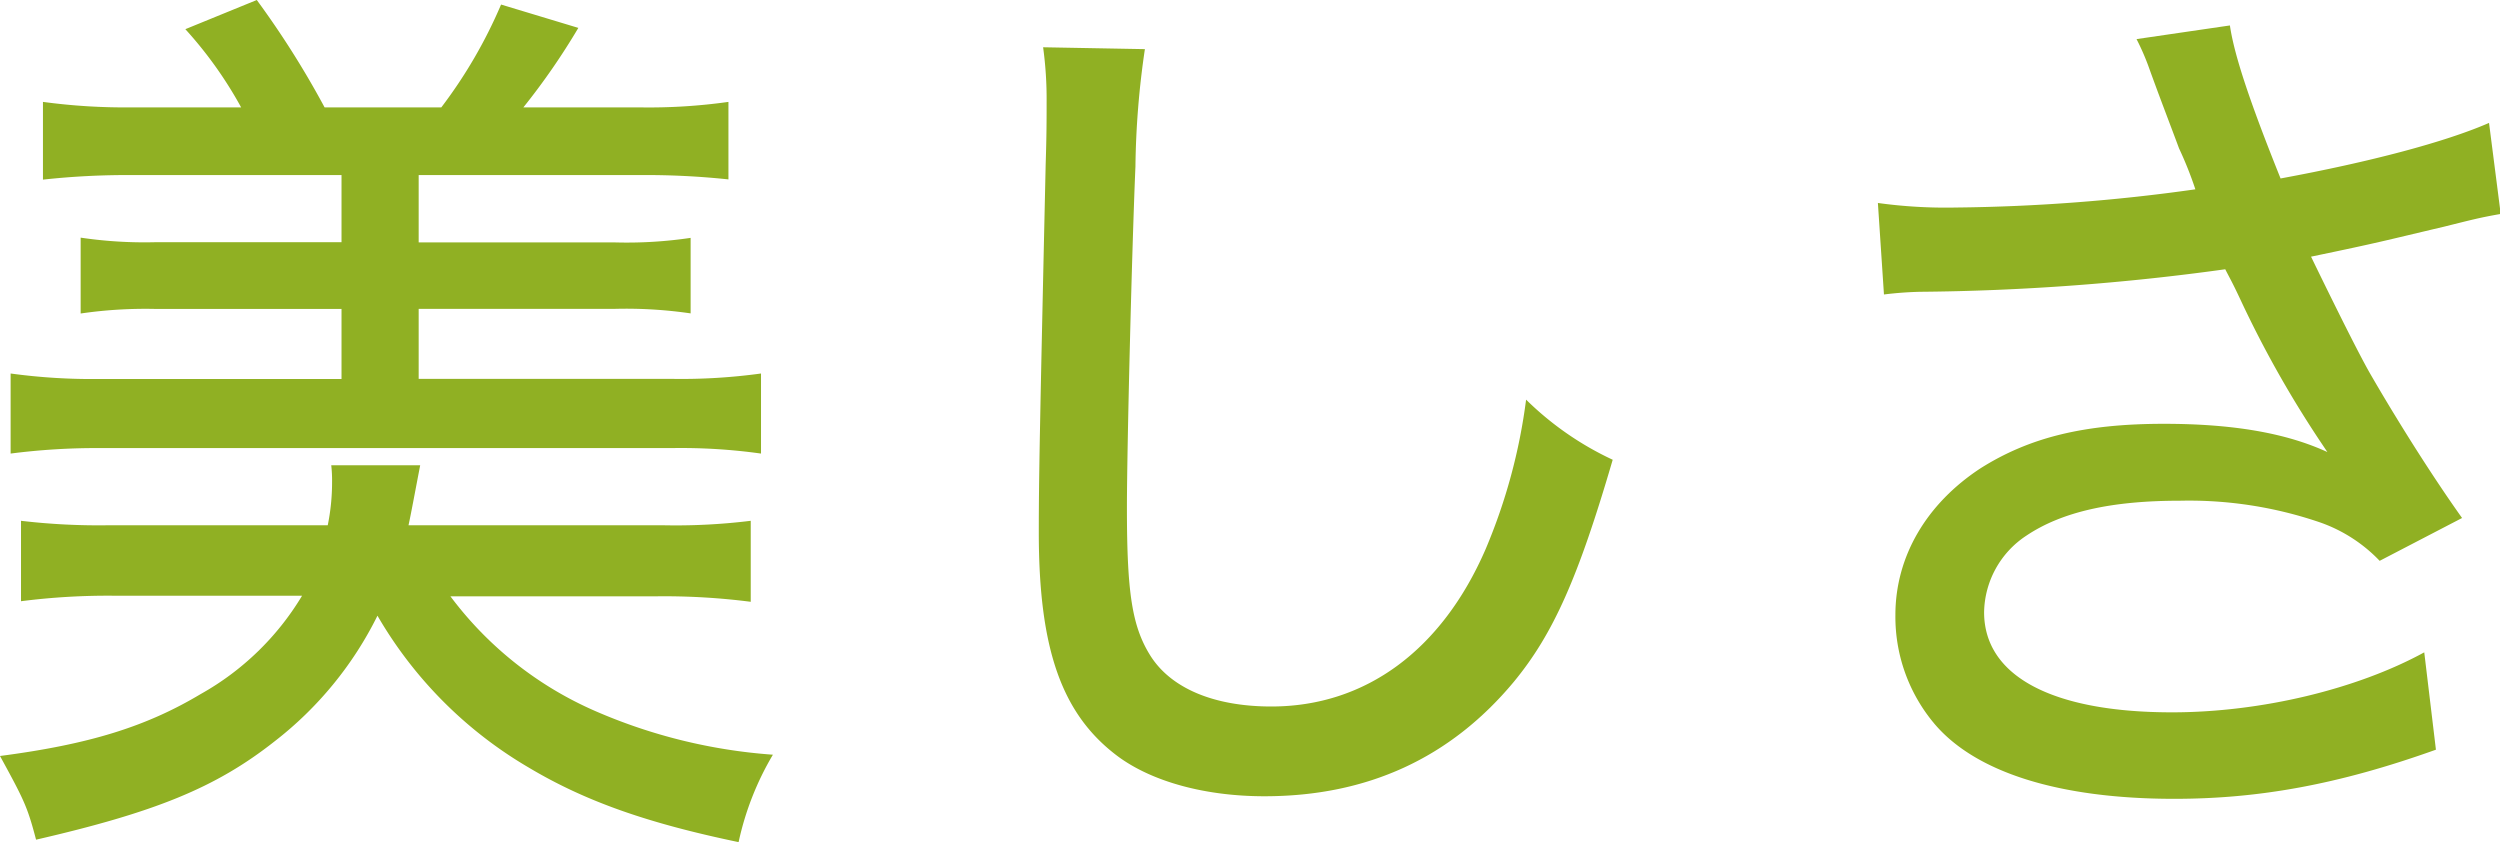
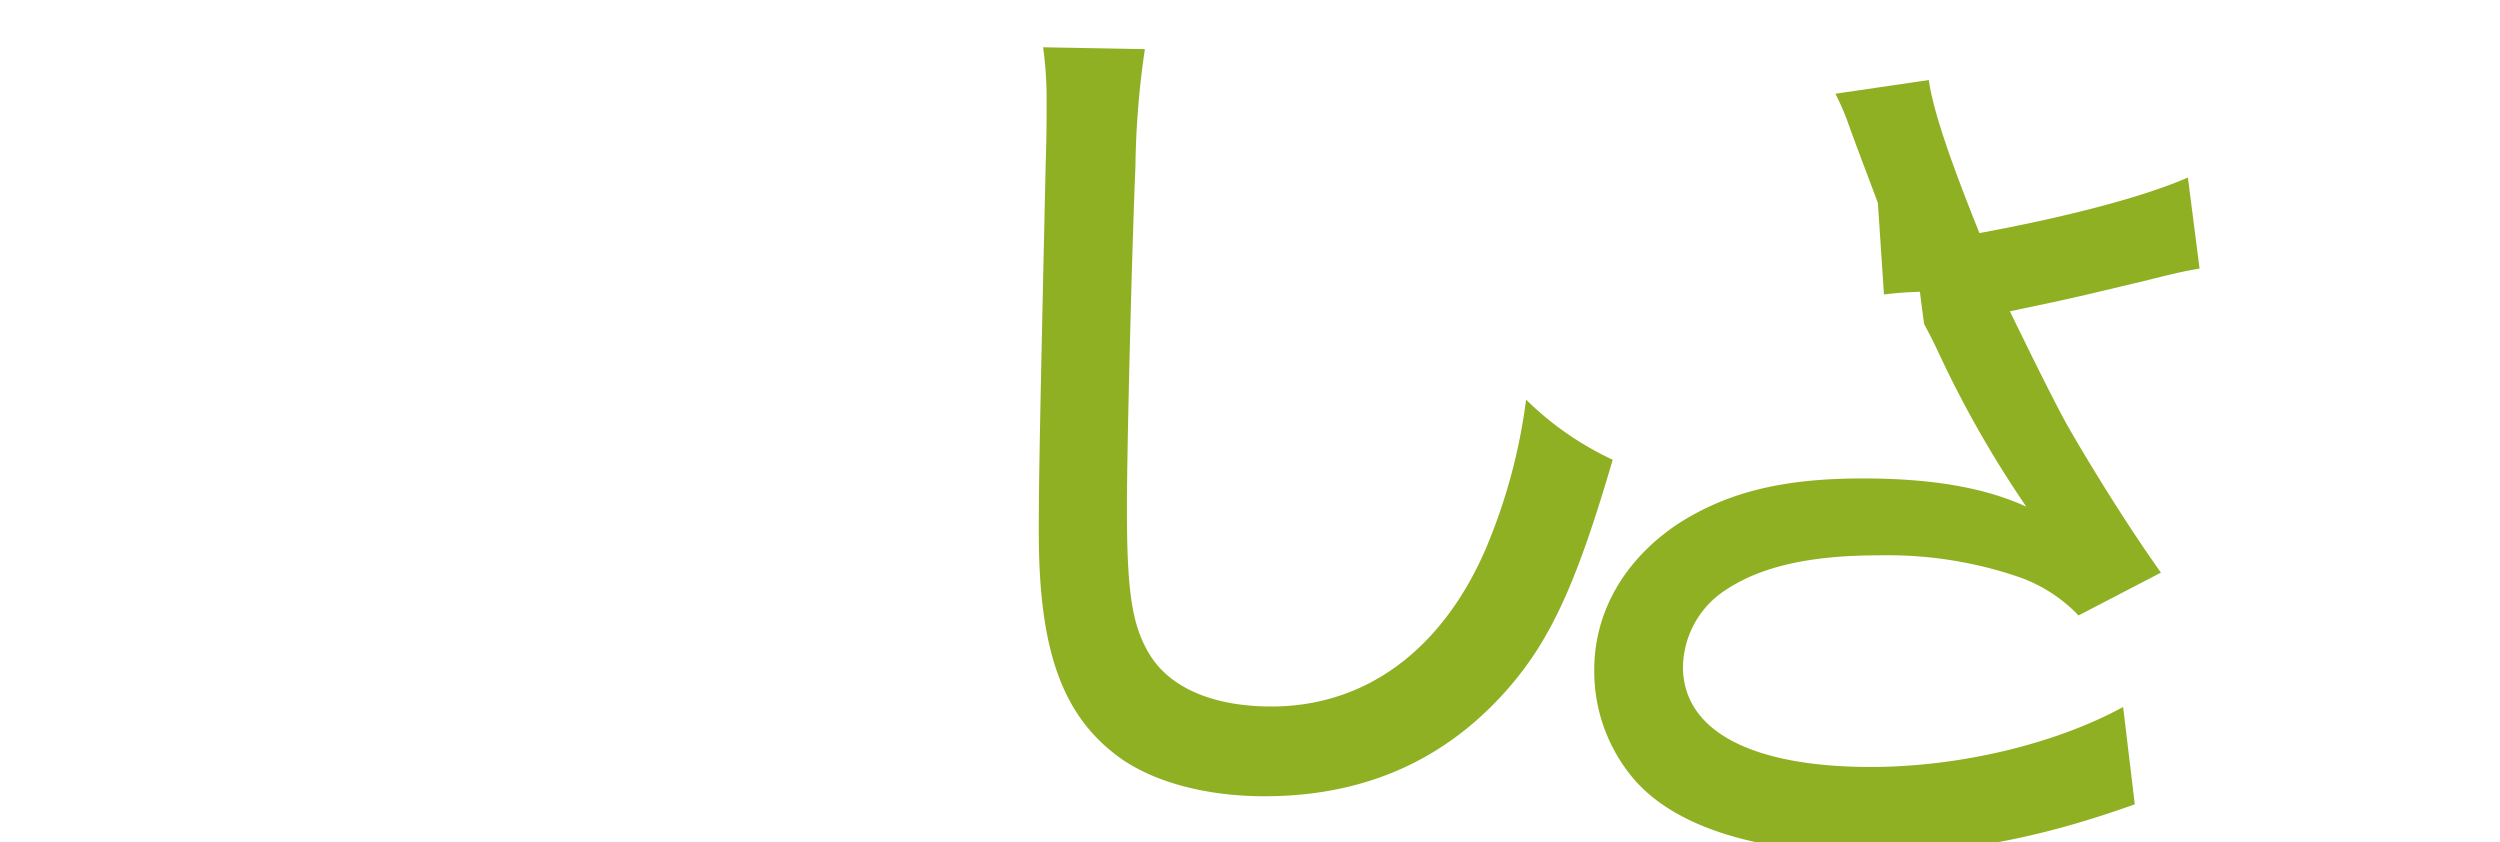
<svg xmlns="http://www.w3.org/2000/svg" width="214.19" height="72.15" viewBox="0 0 214.19 72.15">
  <defs>
    <style>.cls-1{fill:#90b023;}</style>
  </defs>
  <title>logo-01</title>
  <g id="レイヤー_2" data-name="レイヤー 2">
    <g id="レイヤー_1-2" data-name="レイヤー 1">
-       <path class="cls-1" d="M38.59,51.09A30.9,30.9,0,0,0,51,60.92a46.32,46.32,0,0,0,15.22,3.74,25,25,0,0,0-2.94,7.49c-7.86-1.64-13.16-3.51-18-6.4a36,36,0,0,1-12.94-13,31,31,0,0,1-8.82,10.77c-5.07,4-10.29,6.08-20.43,8.42-.74-2.81-1-3.35-3.09-7.17,7.64-1,12.5-2.5,17.2-5.31a23.52,23.52,0,0,0,8.68-8.42h-16a58.62,58.62,0,0,0-8.08.47V44.62A56.8,56.8,0,0,0,9.48,45h18.6a18.27,18.27,0,0,0,.37-3.66,11.59,11.59,0,0,0-.07-1.48H36c-.45,2.34-.81,4.29-1,5.14H56.67a52.5,52.5,0,0,0,7.65-.38v6.94a58,58,0,0,0-8.09-.47ZM20.66,9.2a34.71,34.71,0,0,0-4.78-6.7L22,0a77.2,77.2,0,0,1,5.81,9.2h10A41.32,41.32,0,0,0,42.93.39l6.62,2A58.78,58.78,0,0,1,44.84,9.2h9.92a48.72,48.72,0,0,0,7.65-.47v6.64A67.25,67.25,0,0,0,54.76,15H35.87v5.77H52.71a37.14,37.14,0,0,0,6.46-.39v6.47a38.2,38.2,0,0,0-6.46-.39H35.87v6H57.56A49.92,49.92,0,0,0,65.2,32v6.86a49.28,49.28,0,0,0-7.64-.47h-49a57.41,57.41,0,0,0-7.65.47V32a51.45,51.45,0,0,0,7.65.47H29.26v-6H13.38a38.33,38.33,0,0,0-6.47.39V20.36a37.26,37.26,0,0,0,6.47.39H29.26V15H11.32a66.15,66.15,0,0,0-7.64.39V8.73a52.57,52.57,0,0,0,7.64.47Z" />
      <path class="cls-1" d="M98.09,4.21a73.71,73.71,0,0,0-.81,10.06c-.29,6.71-.73,24-.73,29.25,0,7.26.44,10.14,2,12.64,1.76,2.8,5.44,4.37,10.37,4.37,8.08,0,14.62-4.84,18.37-13.5a48.68,48.68,0,0,0,3.46-12.79,26.56,26.56,0,0,0,7.42,5.15c-2.94,10.06-5.07,14.89-8.45,19q-8.16,9.83-21.39,9.83c-5.07,0-9.63-1.25-12.57-3.43C91,61.23,89,55.69,89,45.63c0-4.53.08-8.74.59-31.59.08-2.42.08-3.9.08-5.31a32.76,32.76,0,0,0-.3-4.68Z" />
-       <path class="cls-1" d="M160.89,17.39a42.33,42.33,0,0,0,6.69.39,156.42,156.42,0,0,0,20.51-1.56,31.4,31.4,0,0,0-1.4-3.51c-.66-1.79-1.69-4.44-2.64-7.09a20.81,20.81,0,0,0-1-2.27l8-1.17c.37,2.58,1.77,6.71,4.34,13.11,7.64-1.41,14.11-3.12,17.86-4.76l1,7.8c-1.77.31-2.36.47-4.85,1.09-5.3,1.25-5.44,1.33-11.4,2.57,2.43,5,4.12,8.35,5,9.91,2.2,3.82,5.22,8.66,7.94,12.48l-7.06,3.67a13,13,0,0,0-5.07-3.28,34.65,34.65,0,0,0-12.06-1.87c-5.8,0-10.07.93-13.15,3a8,8,0,0,0-3.61,6.55c0,5.46,5.81,8.58,16.1,8.58,7.65,0,15.88-2,21.61-5.14l1,8.34c-8.38,3-15.21,4.21-22.42,4.21-9.85,0-17.05-2.26-20.58-6.47a14.23,14.23,0,0,1-3.31-9.28c0-5,2.65-9.52,7.28-12.56,4.19-2.65,8.89-3.82,15.73-3.82,5.88,0,10.44.78,14,2.42l-.67-1a92.26,92.26,0,0,1-6.83-12.17c-.66-1.4-.81-1.63-1.25-2.49A202.1,202.1,0,0,1,164.49,25a30.68,30.68,0,0,0-3.08.23Z" />
+       <path class="cls-1" d="M160.89,17.39c-.66-1.79-1.69-4.44-2.64-7.09a20.81,20.81,0,0,0-1-2.27l8-1.17c.37,2.58,1.77,6.71,4.34,13.11,7.64-1.41,14.11-3.12,17.86-4.76l1,7.8c-1.77.31-2.36.47-4.85,1.09-5.3,1.25-5.44,1.33-11.4,2.57,2.43,5,4.12,8.35,5,9.91,2.2,3.82,5.22,8.66,7.94,12.48l-7.06,3.67a13,13,0,0,0-5.07-3.28,34.65,34.65,0,0,0-12.06-1.87c-5.8,0-10.07.93-13.15,3a8,8,0,0,0-3.61,6.55c0,5.46,5.81,8.58,16.1,8.58,7.65,0,15.88-2,21.61-5.14l1,8.34c-8.38,3-15.21,4.21-22.42,4.21-9.85,0-17.05-2.26-20.58-6.47a14.23,14.23,0,0,1-3.31-9.28c0-5,2.65-9.52,7.28-12.56,4.19-2.65,8.89-3.82,15.73-3.82,5.88,0,10.44.78,14,2.42l-.67-1a92.26,92.26,0,0,1-6.83-12.17c-.66-1.4-.81-1.63-1.25-2.49A202.1,202.1,0,0,1,164.49,25a30.68,30.68,0,0,0-3.08.23Z" />
    </g>
  </g>
</svg>